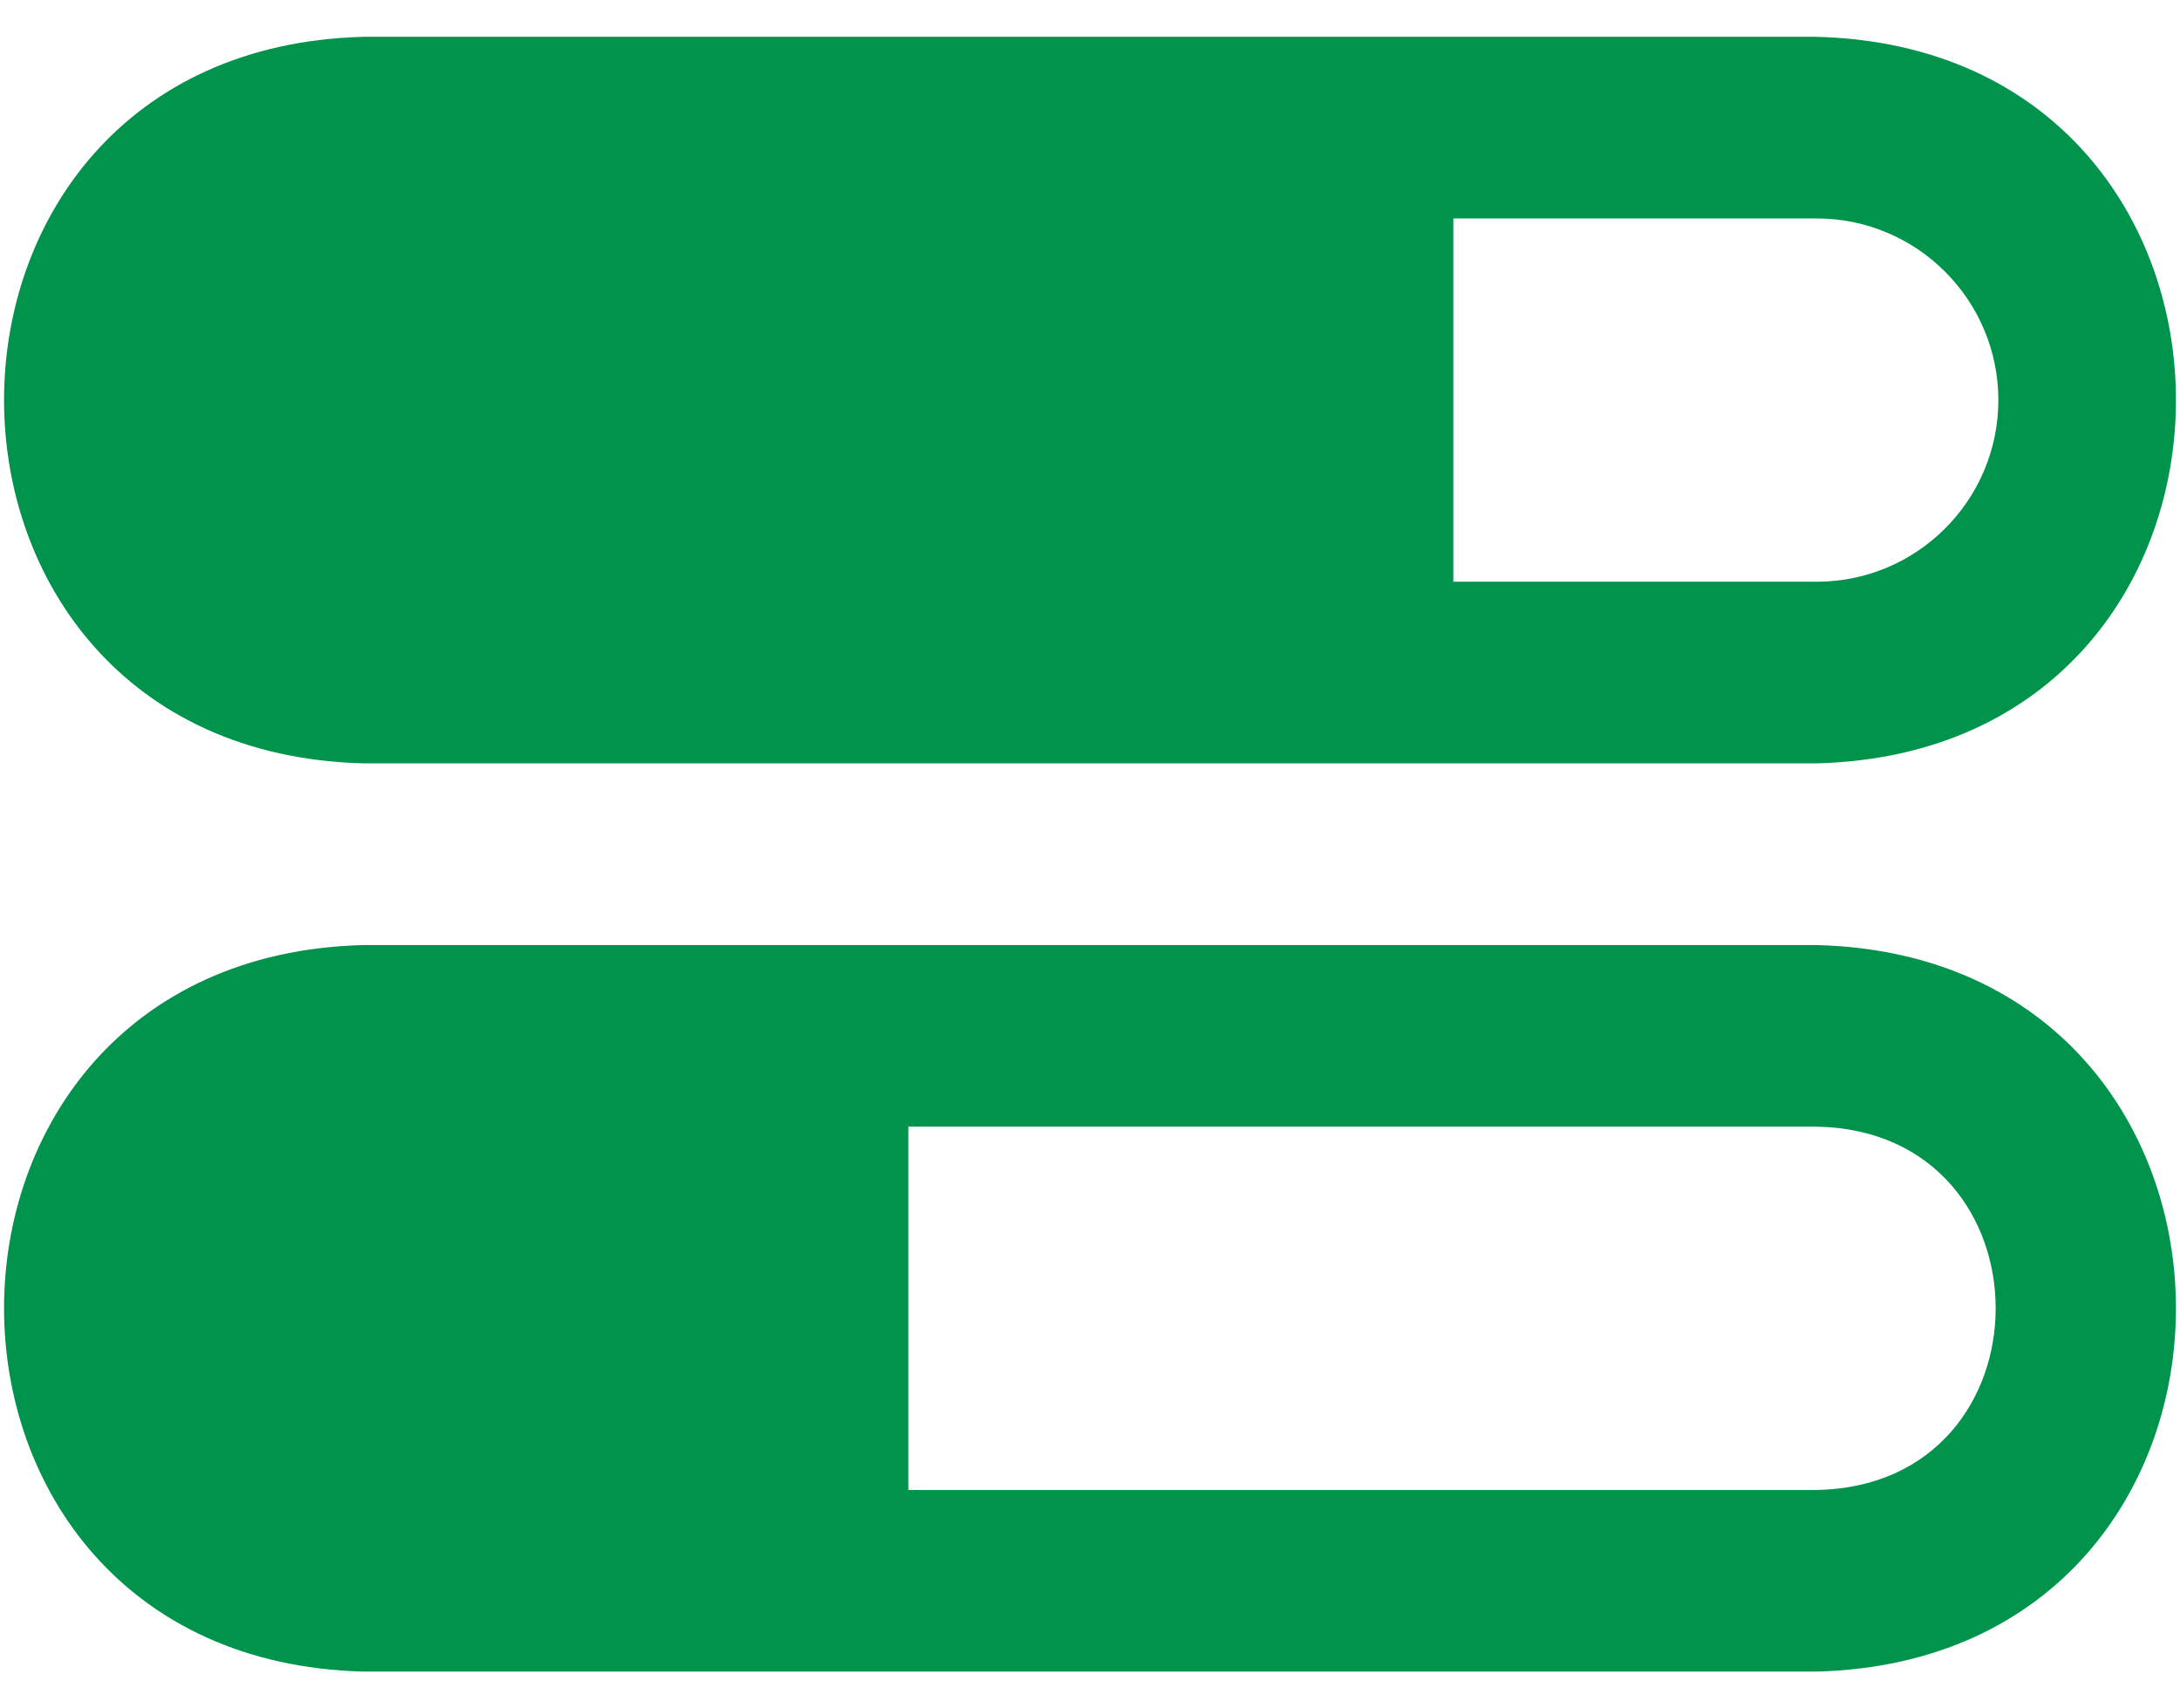
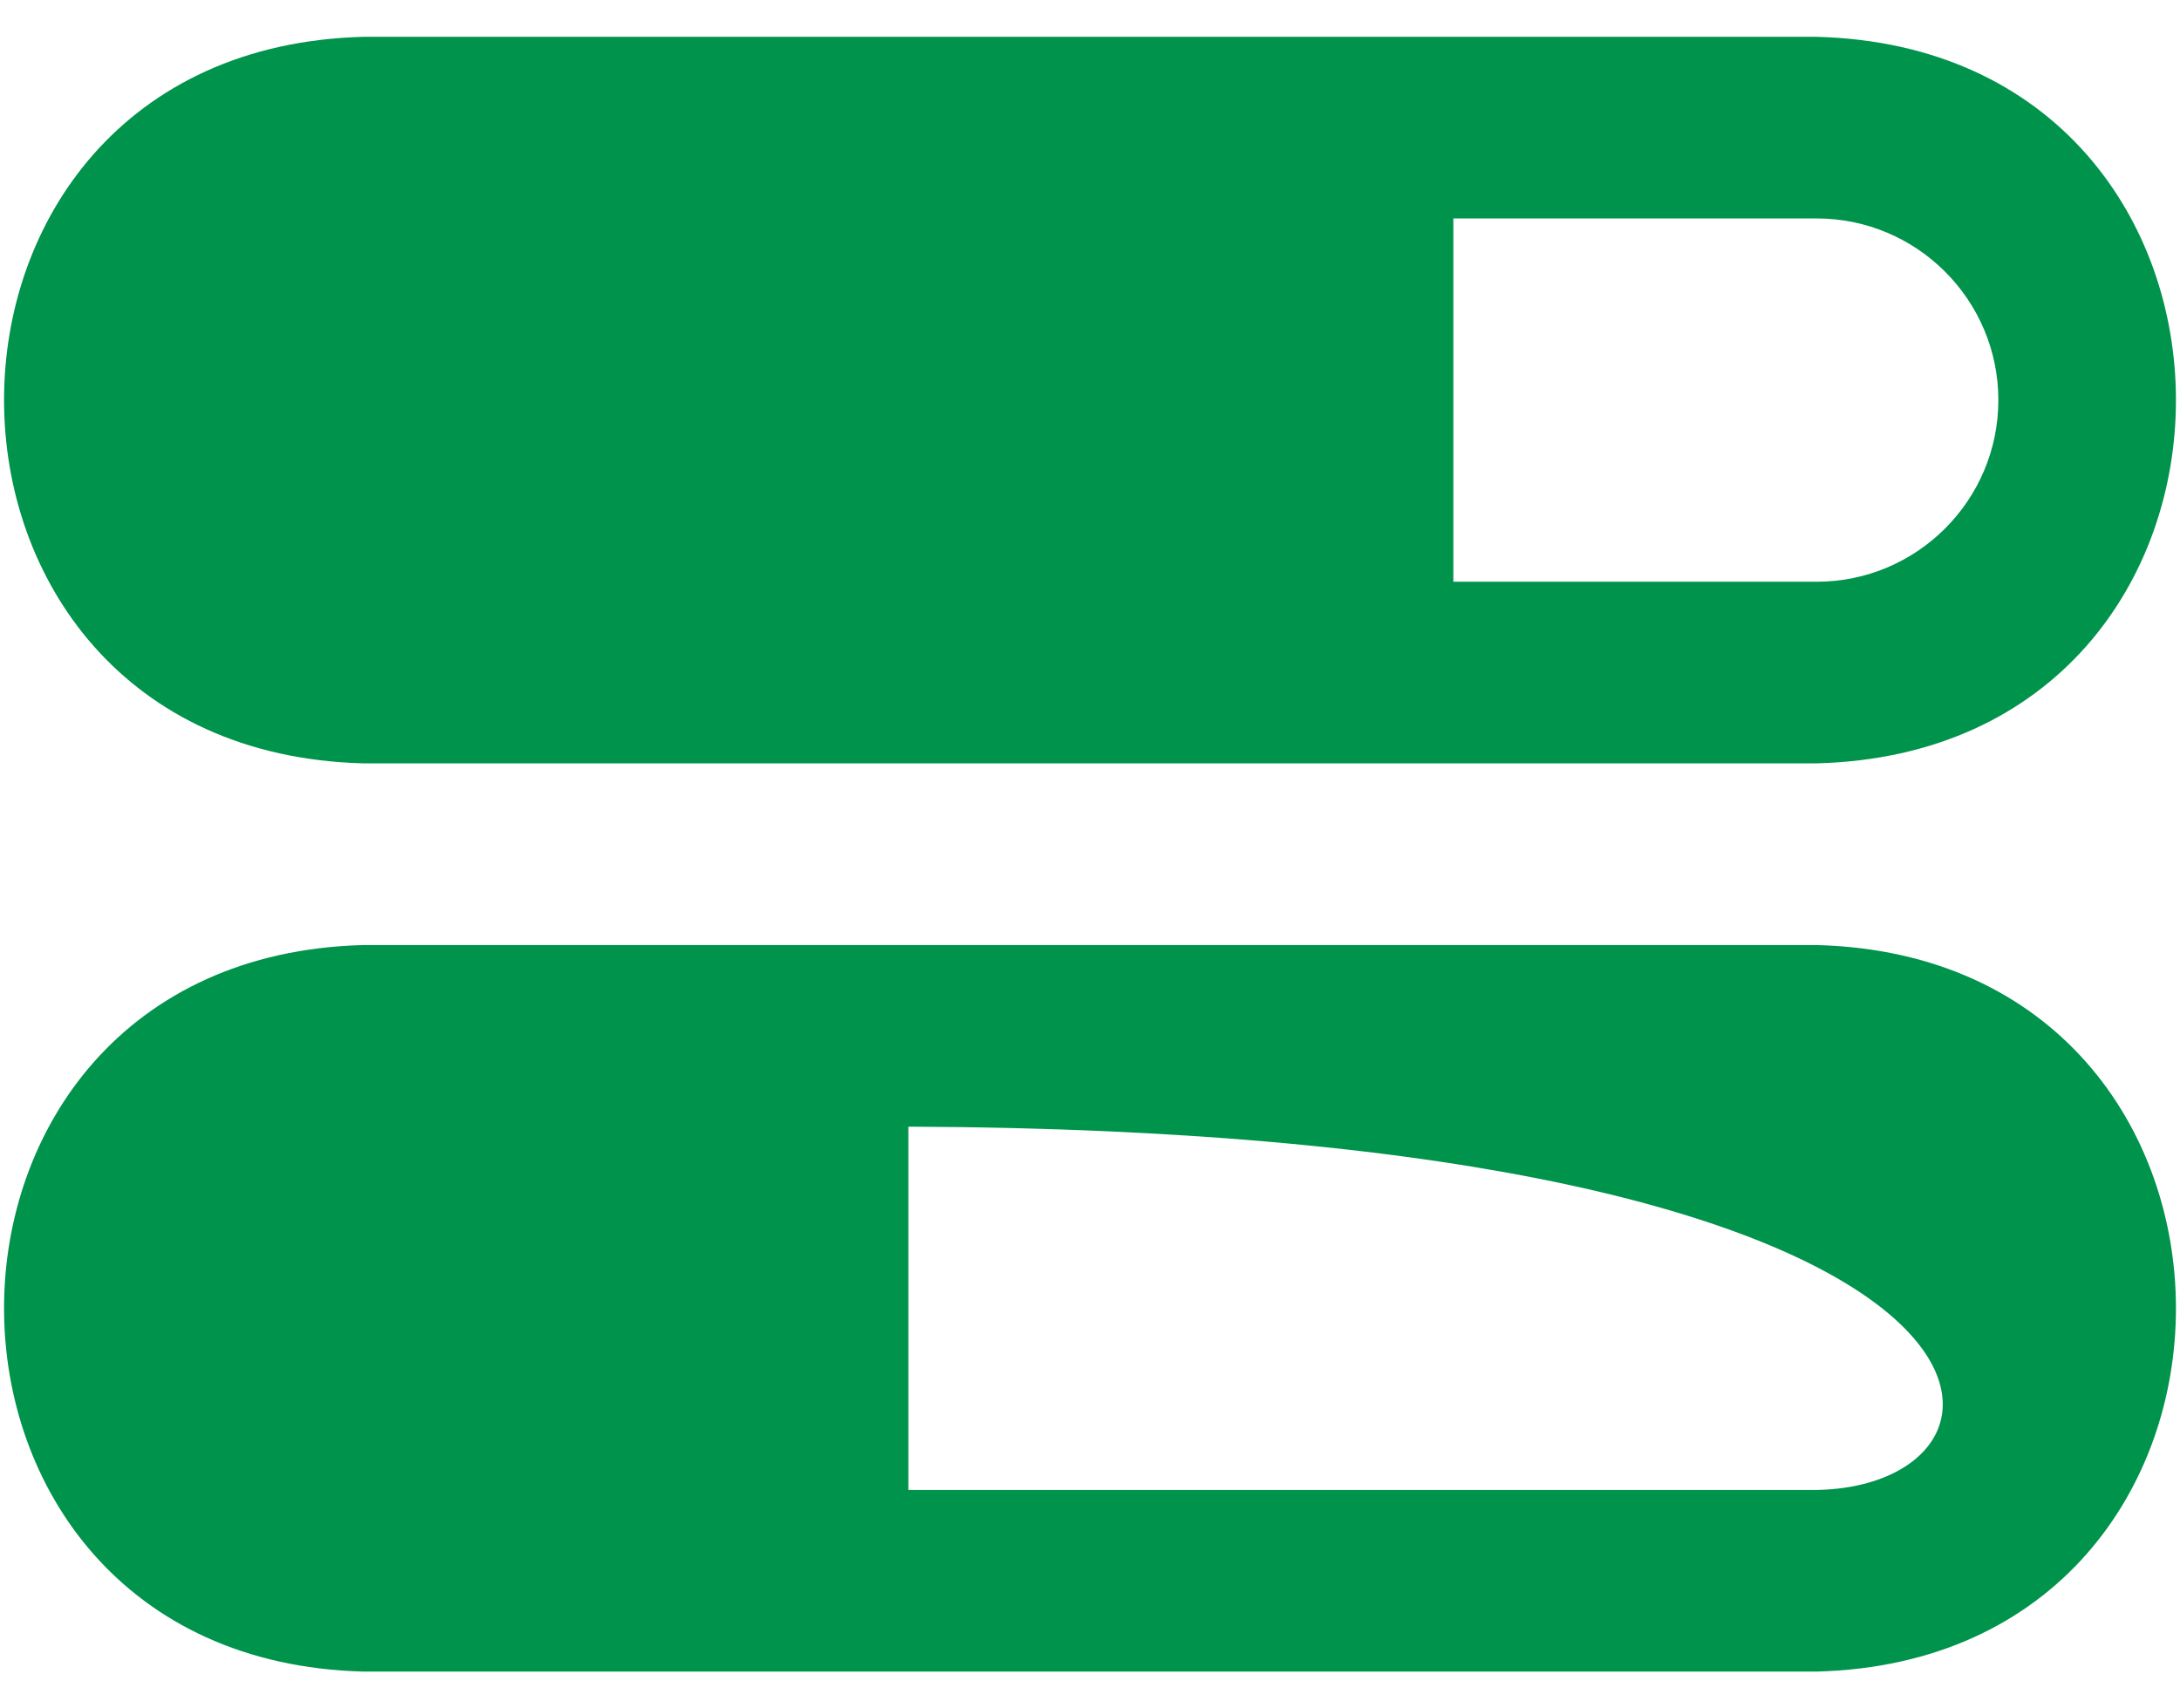
<svg xmlns="http://www.w3.org/2000/svg" width="37" height="29" viewBox="0 0 37 29" fill="none">
-   <path d="M6.167 12.958H30.833C38.967 12.746 38.961 0.836 30.833 0.625H6.167C-1.967 0.838 -1.961 12.747 6.167 12.958ZM33.917 6.792C33.917 8.492 32.534 9.875 30.833 9.875H24.667V3.708H30.833C32.534 3.708 33.917 5.091 33.917 6.792ZM30.833 16.042H6.167C-1.967 16.254 -1.961 28.164 6.167 28.375H30.833C38.967 28.162 38.961 16.253 30.833 16.042ZM30.833 25.292H15.417V19.125H30.833C34.886 19.199 34.883 25.219 30.833 25.292Z" fill="#00934C" />
+   <path d="M6.167 12.958H30.833C38.967 12.746 38.961 0.836 30.833 0.625H6.167C-1.967 0.838 -1.961 12.747 6.167 12.958ZM33.917 6.792C33.917 8.492 32.534 9.875 30.833 9.875H24.667V3.708H30.833C32.534 3.708 33.917 5.091 33.917 6.792ZM30.833 16.042H6.167C-1.967 16.254 -1.961 28.164 6.167 28.375H30.833C38.967 28.162 38.961 16.253 30.833 16.042ZM30.833 25.292H15.417V19.125C34.886 19.199 34.883 25.219 30.833 25.292Z" fill="#00934C" />
</svg>